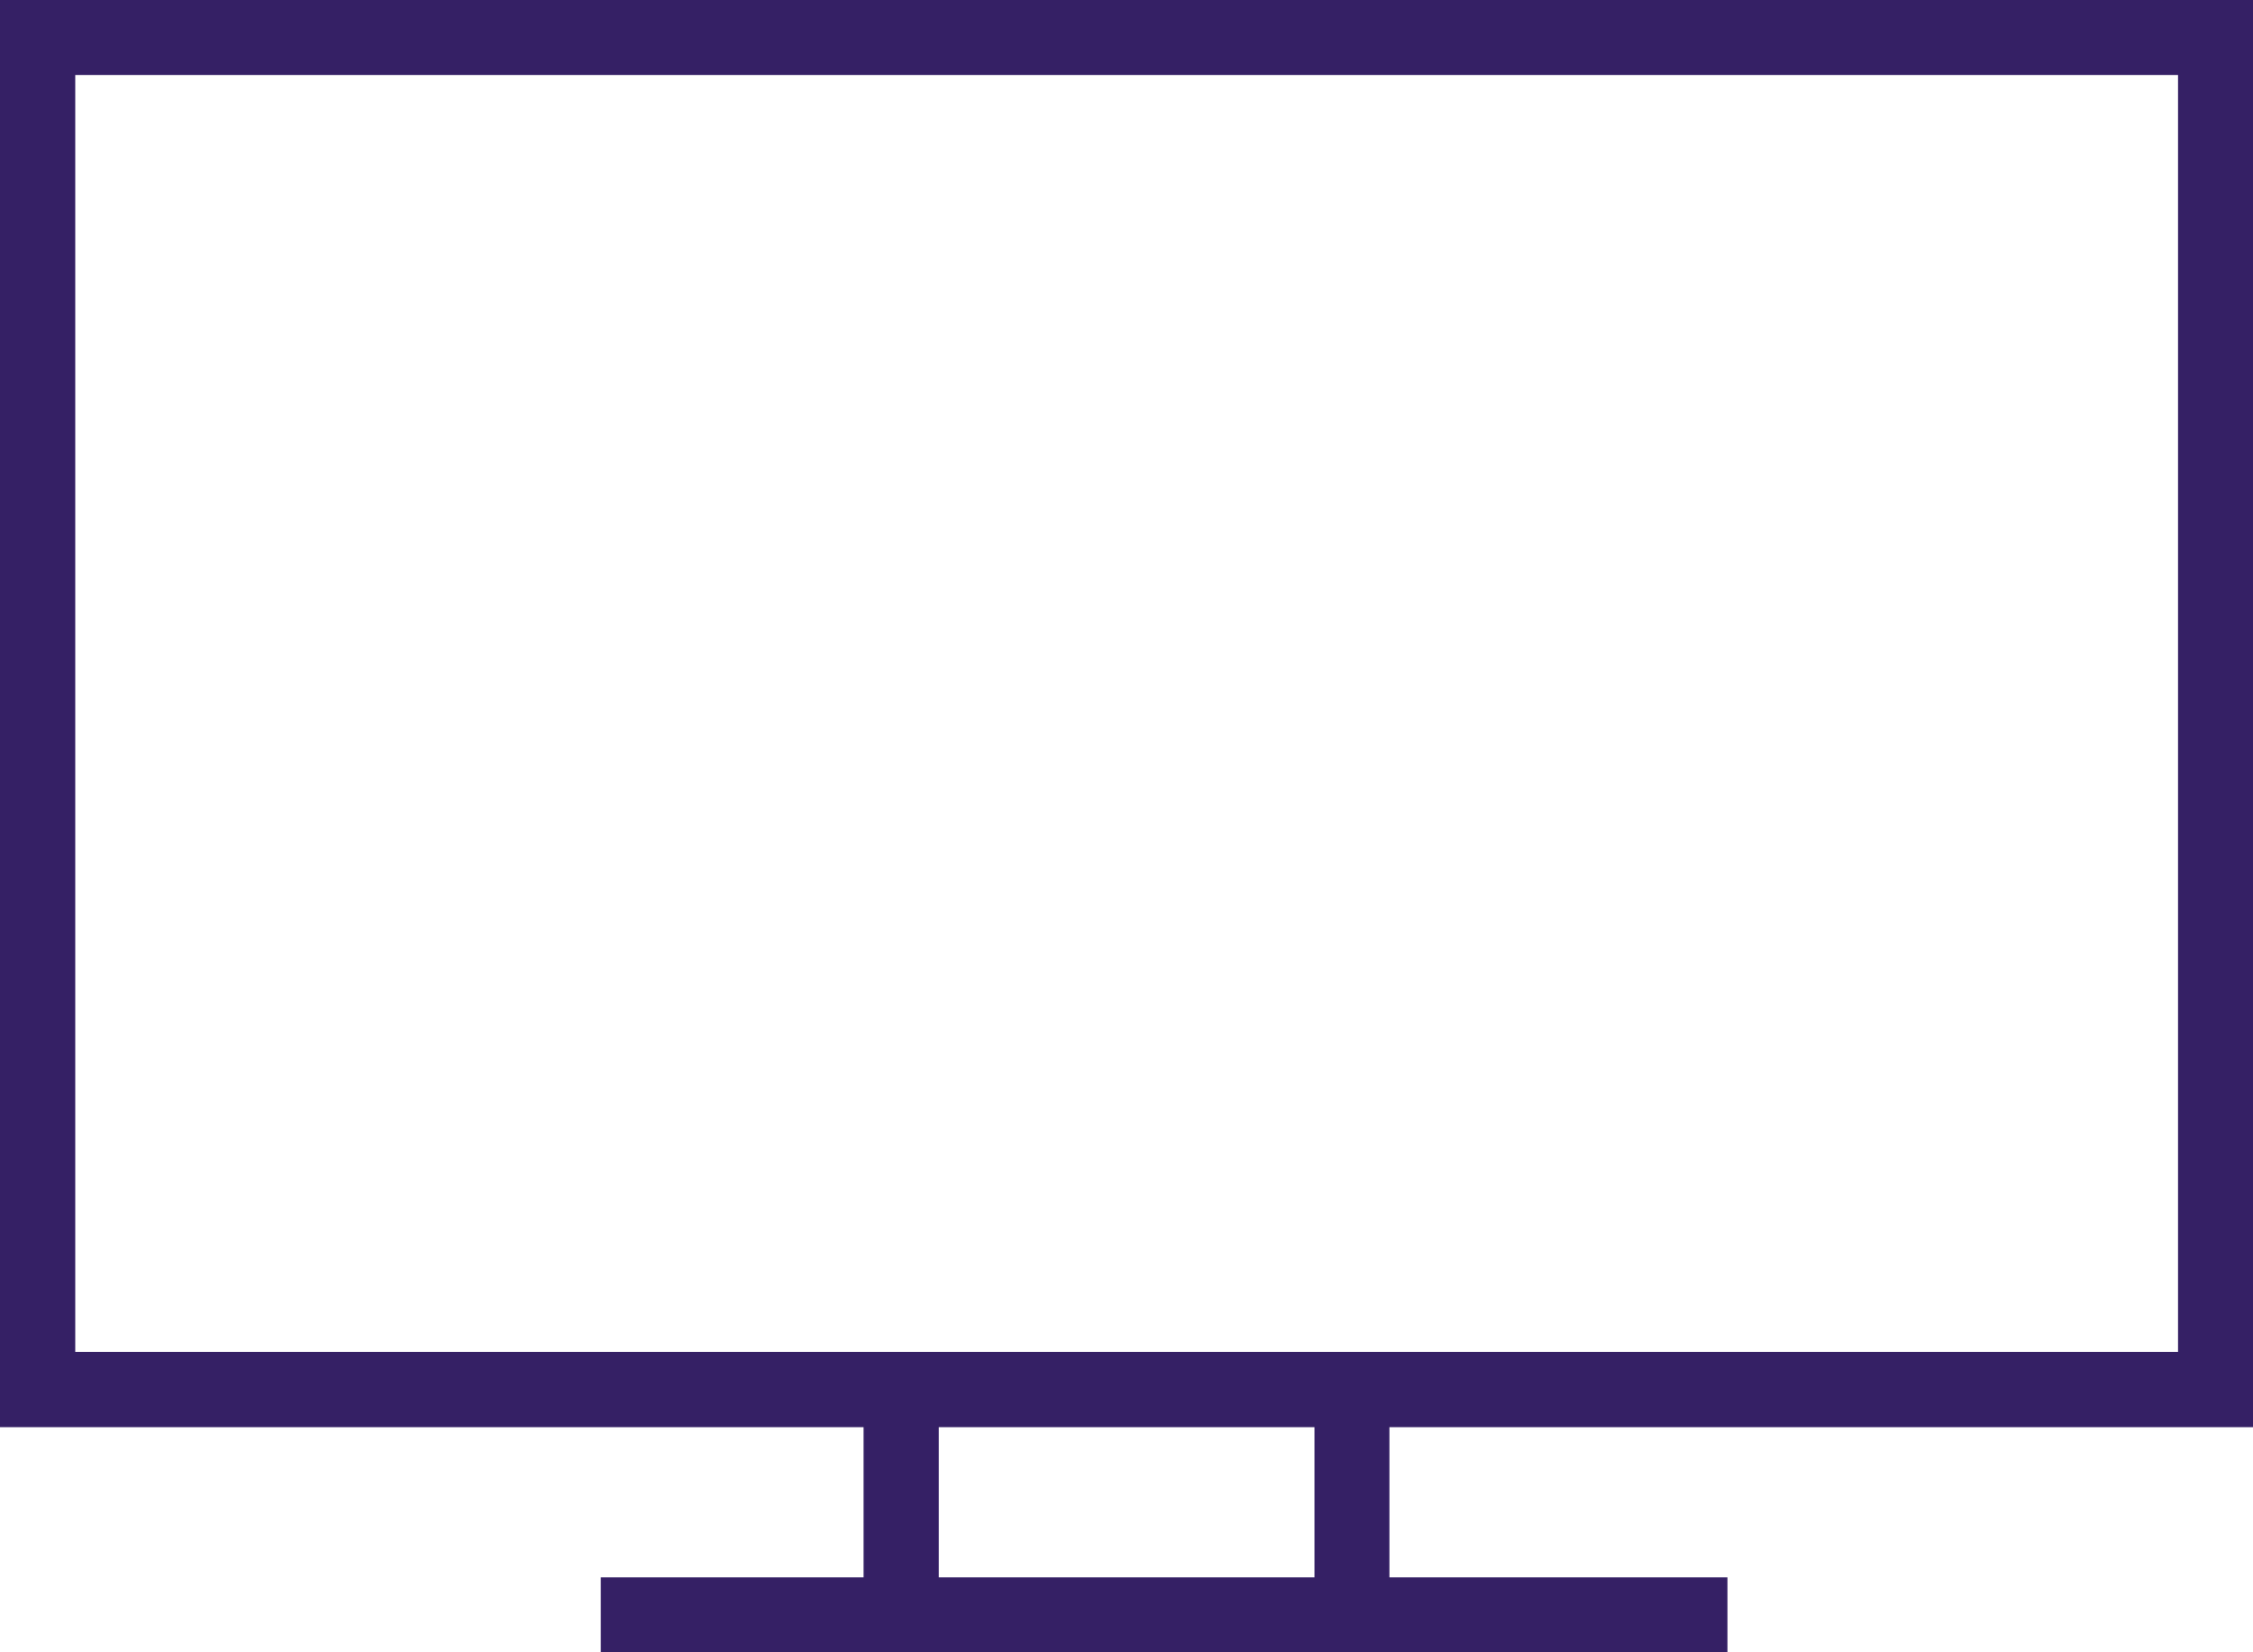
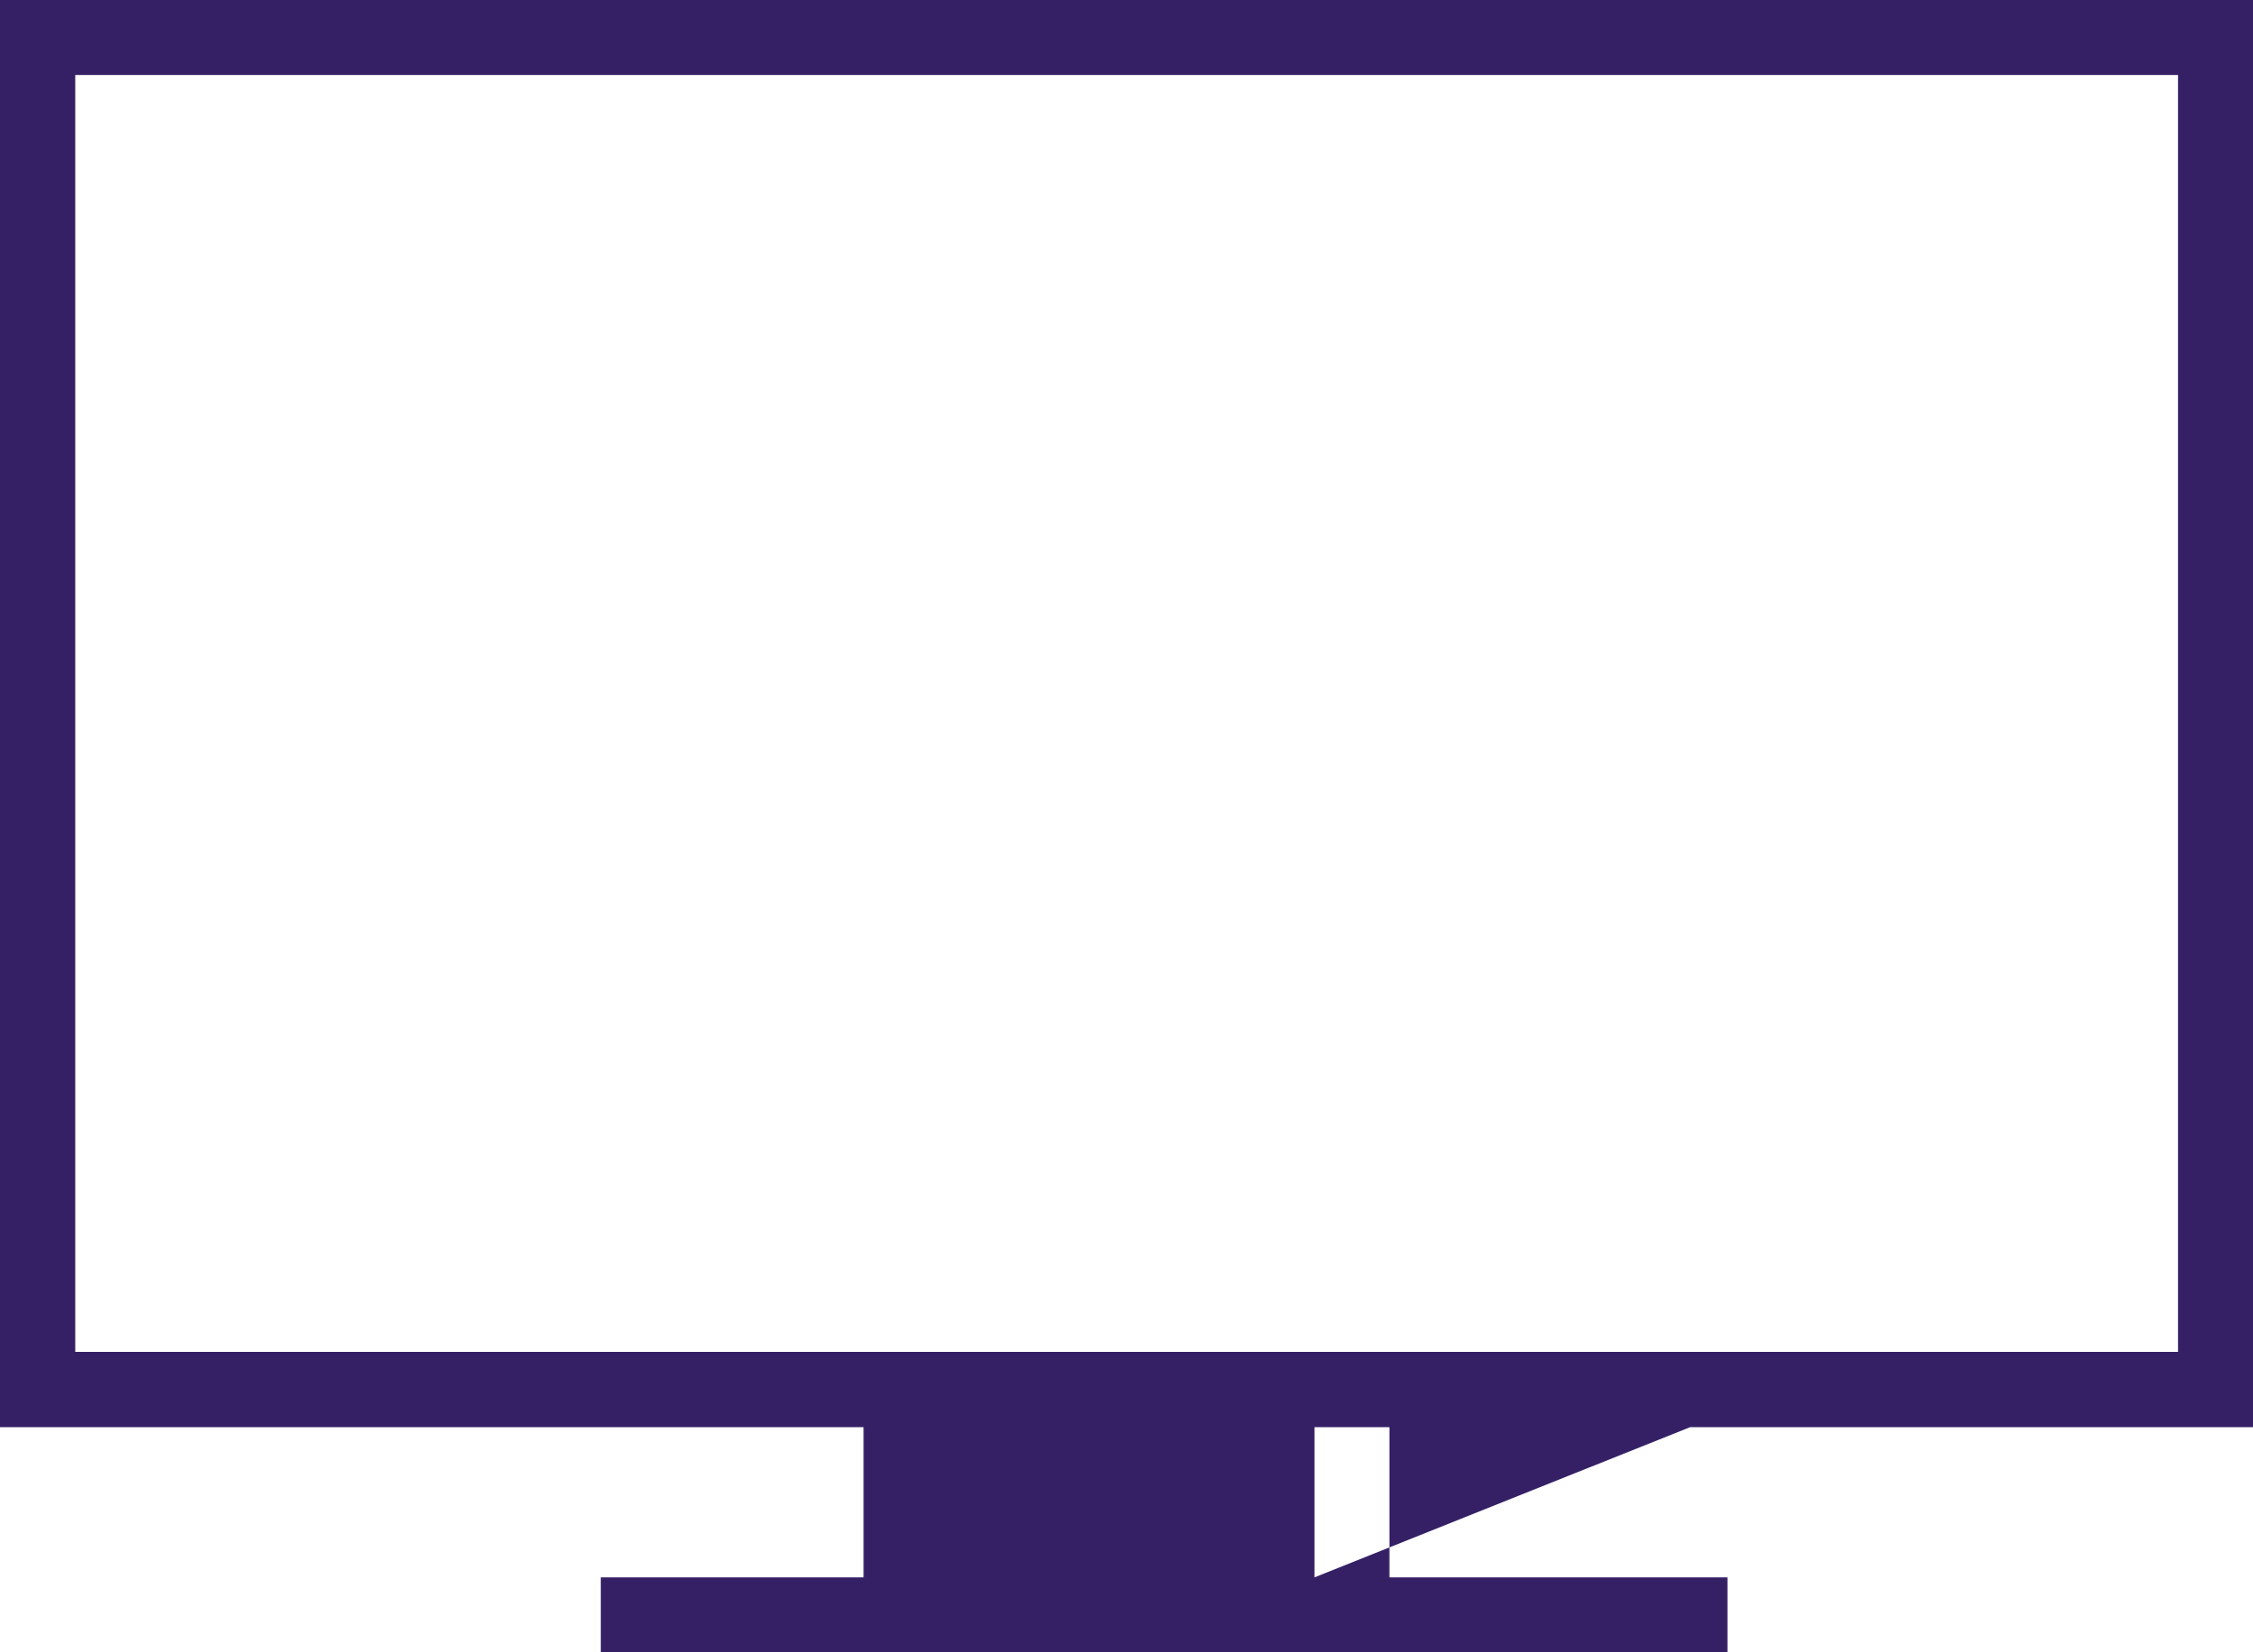
<svg xmlns="http://www.w3.org/2000/svg" version="1.1" id="Layer_1" x="0px" y="0px" viewBox="0 0 78.45 57.53" style="enable-background:new 0 0 78.45 57.53;" xml:space="preserve">
  <style type="text/css"> .st0{fill:#352065;} </style>
  <g id="monitor" transform="translate(0 -63.999)">
    <g id="Group_974" transform="translate(0 64)">
-       <path id="Path_3037" class="st0" d="M78.45,49.69V0H0v49.69h30.07v5.23h-9.15v2.61h39.23v-2.61H48.38v-5.23H78.45z M45.77,54.92 H32.69v-5.23h13.08L45.77,54.92z M2.62,47.07V2.61h73.22v44.46L2.62,47.07z" />
+       <path id="Path_3037" class="st0" d="M78.45,49.69V0H0v49.69h30.07v5.23h-9.15v2.61h39.23v-2.61H48.38v-5.23H78.45z M45.77,54.92 v-5.23h13.08L45.77,54.92z M2.62,47.07V2.61h73.22v44.46L2.62,47.07z" />
    </g>
  </g>
</svg>